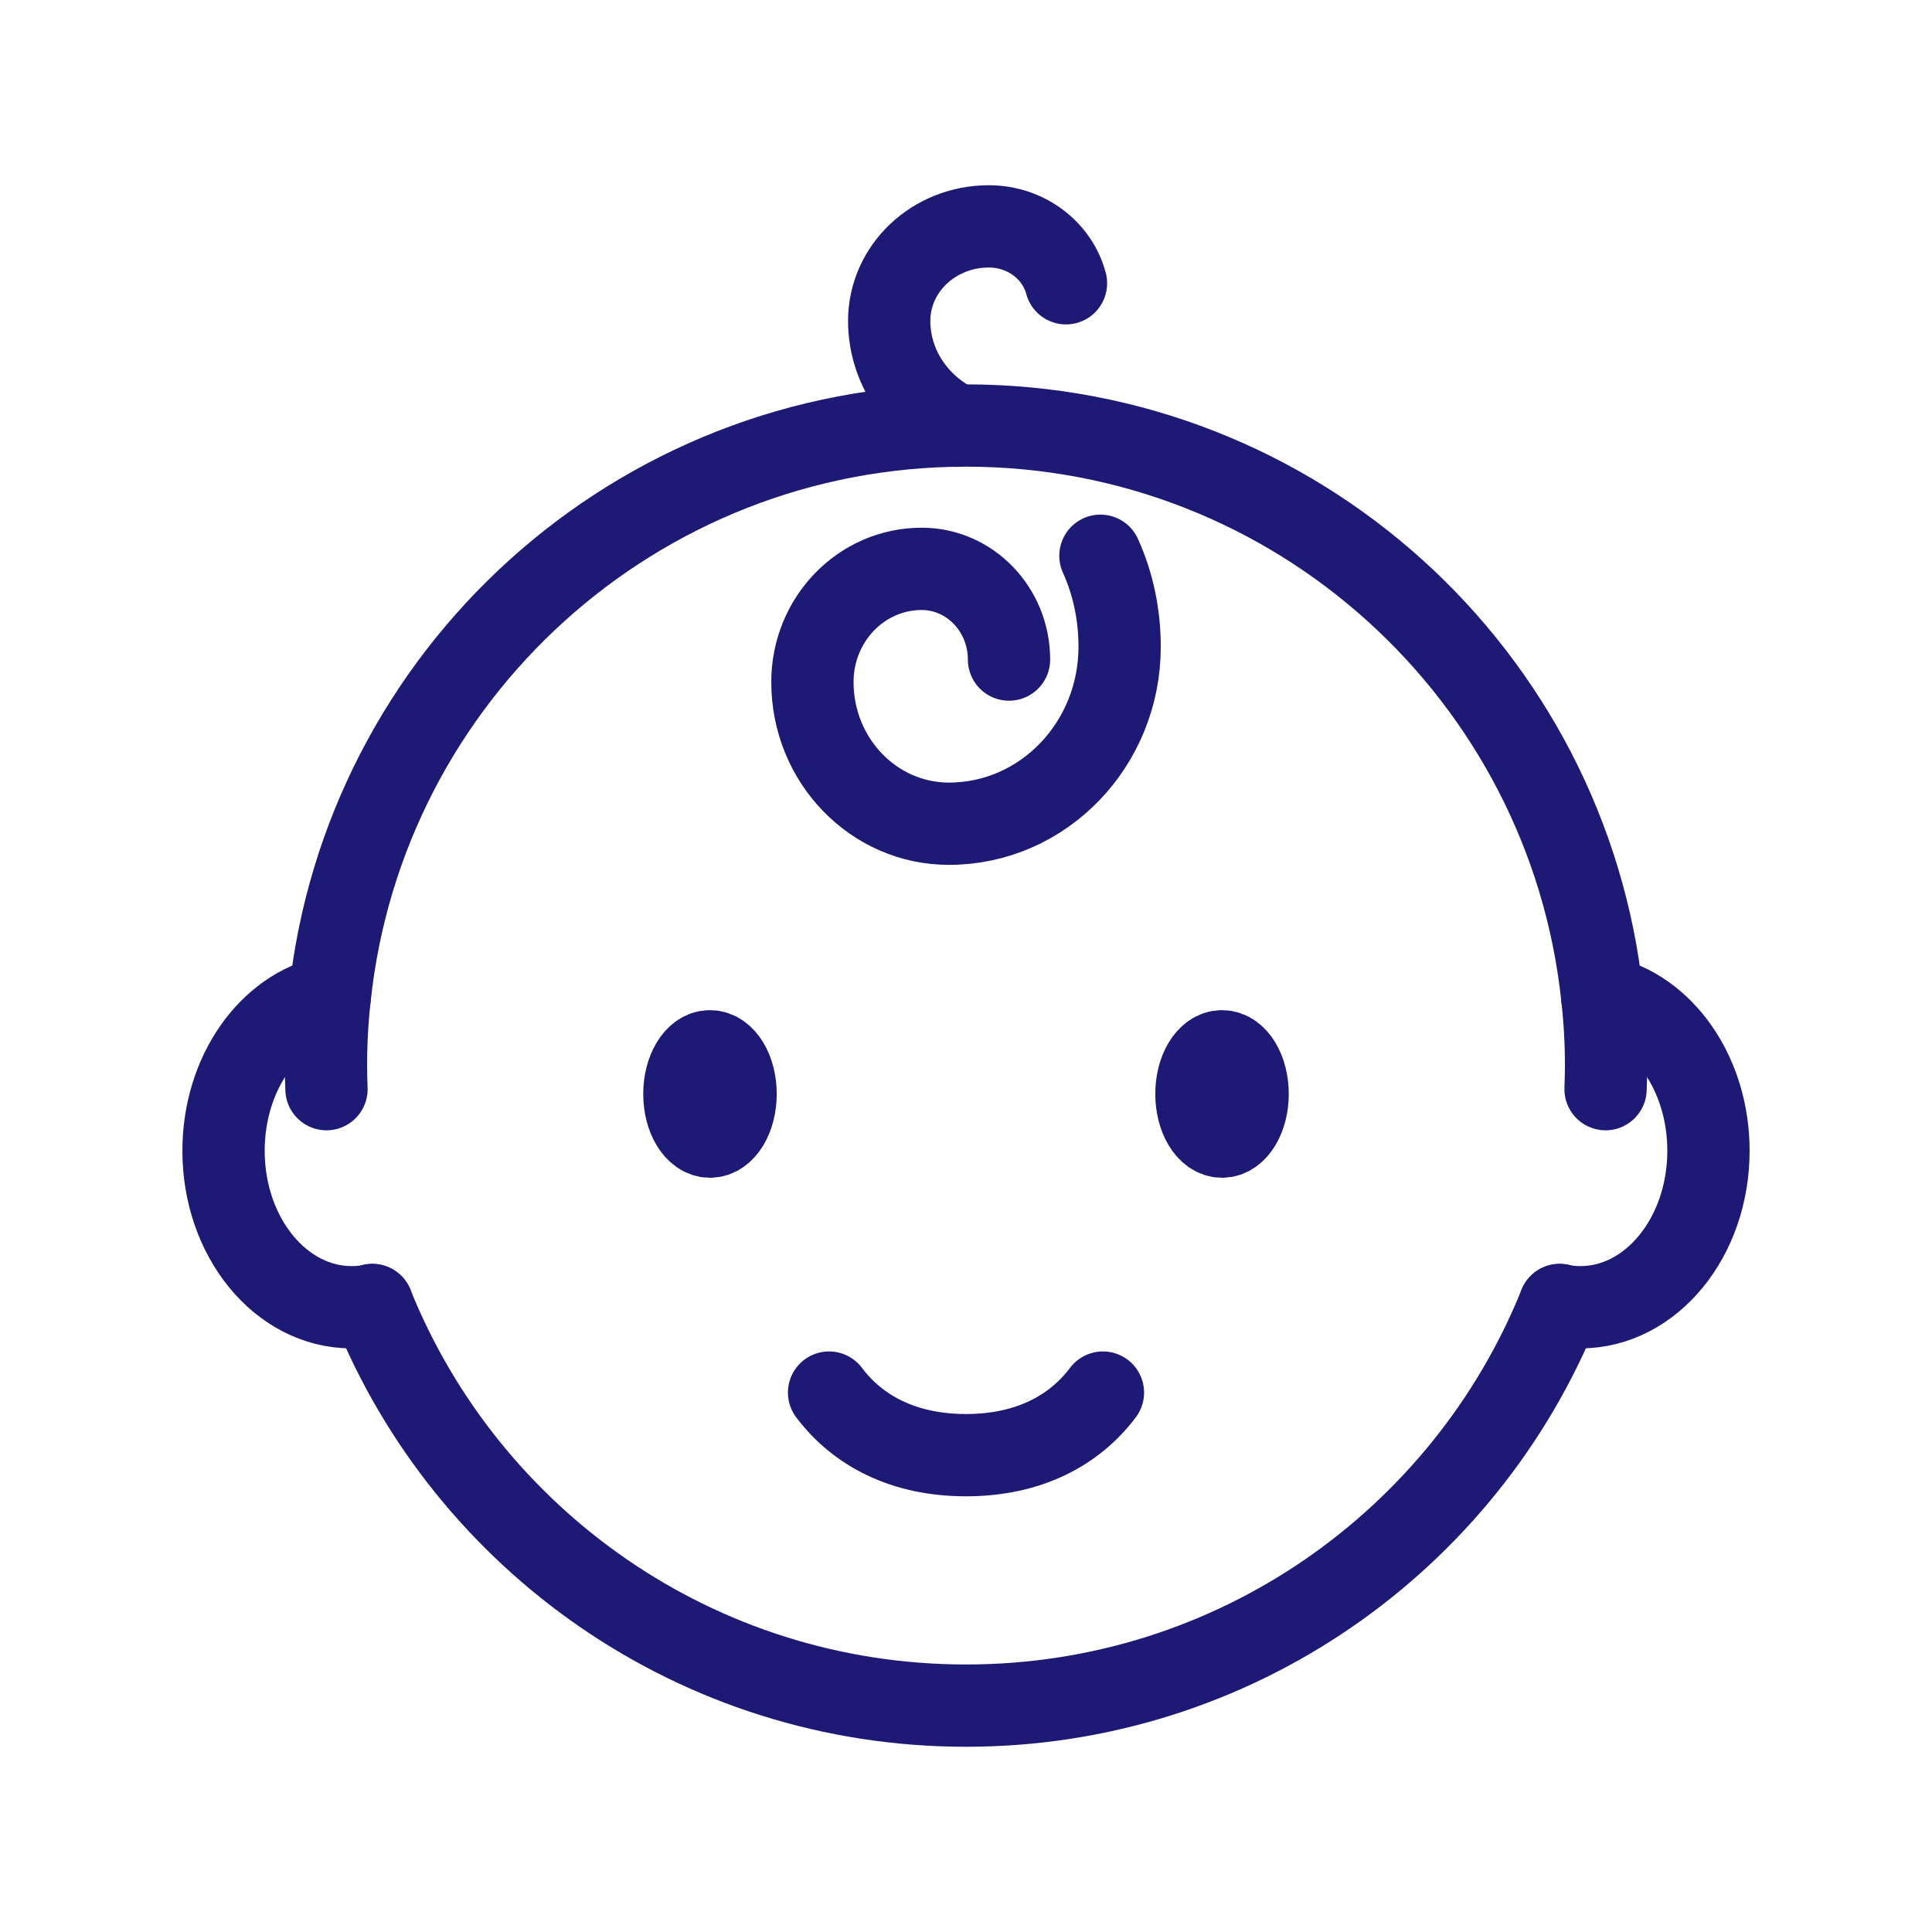
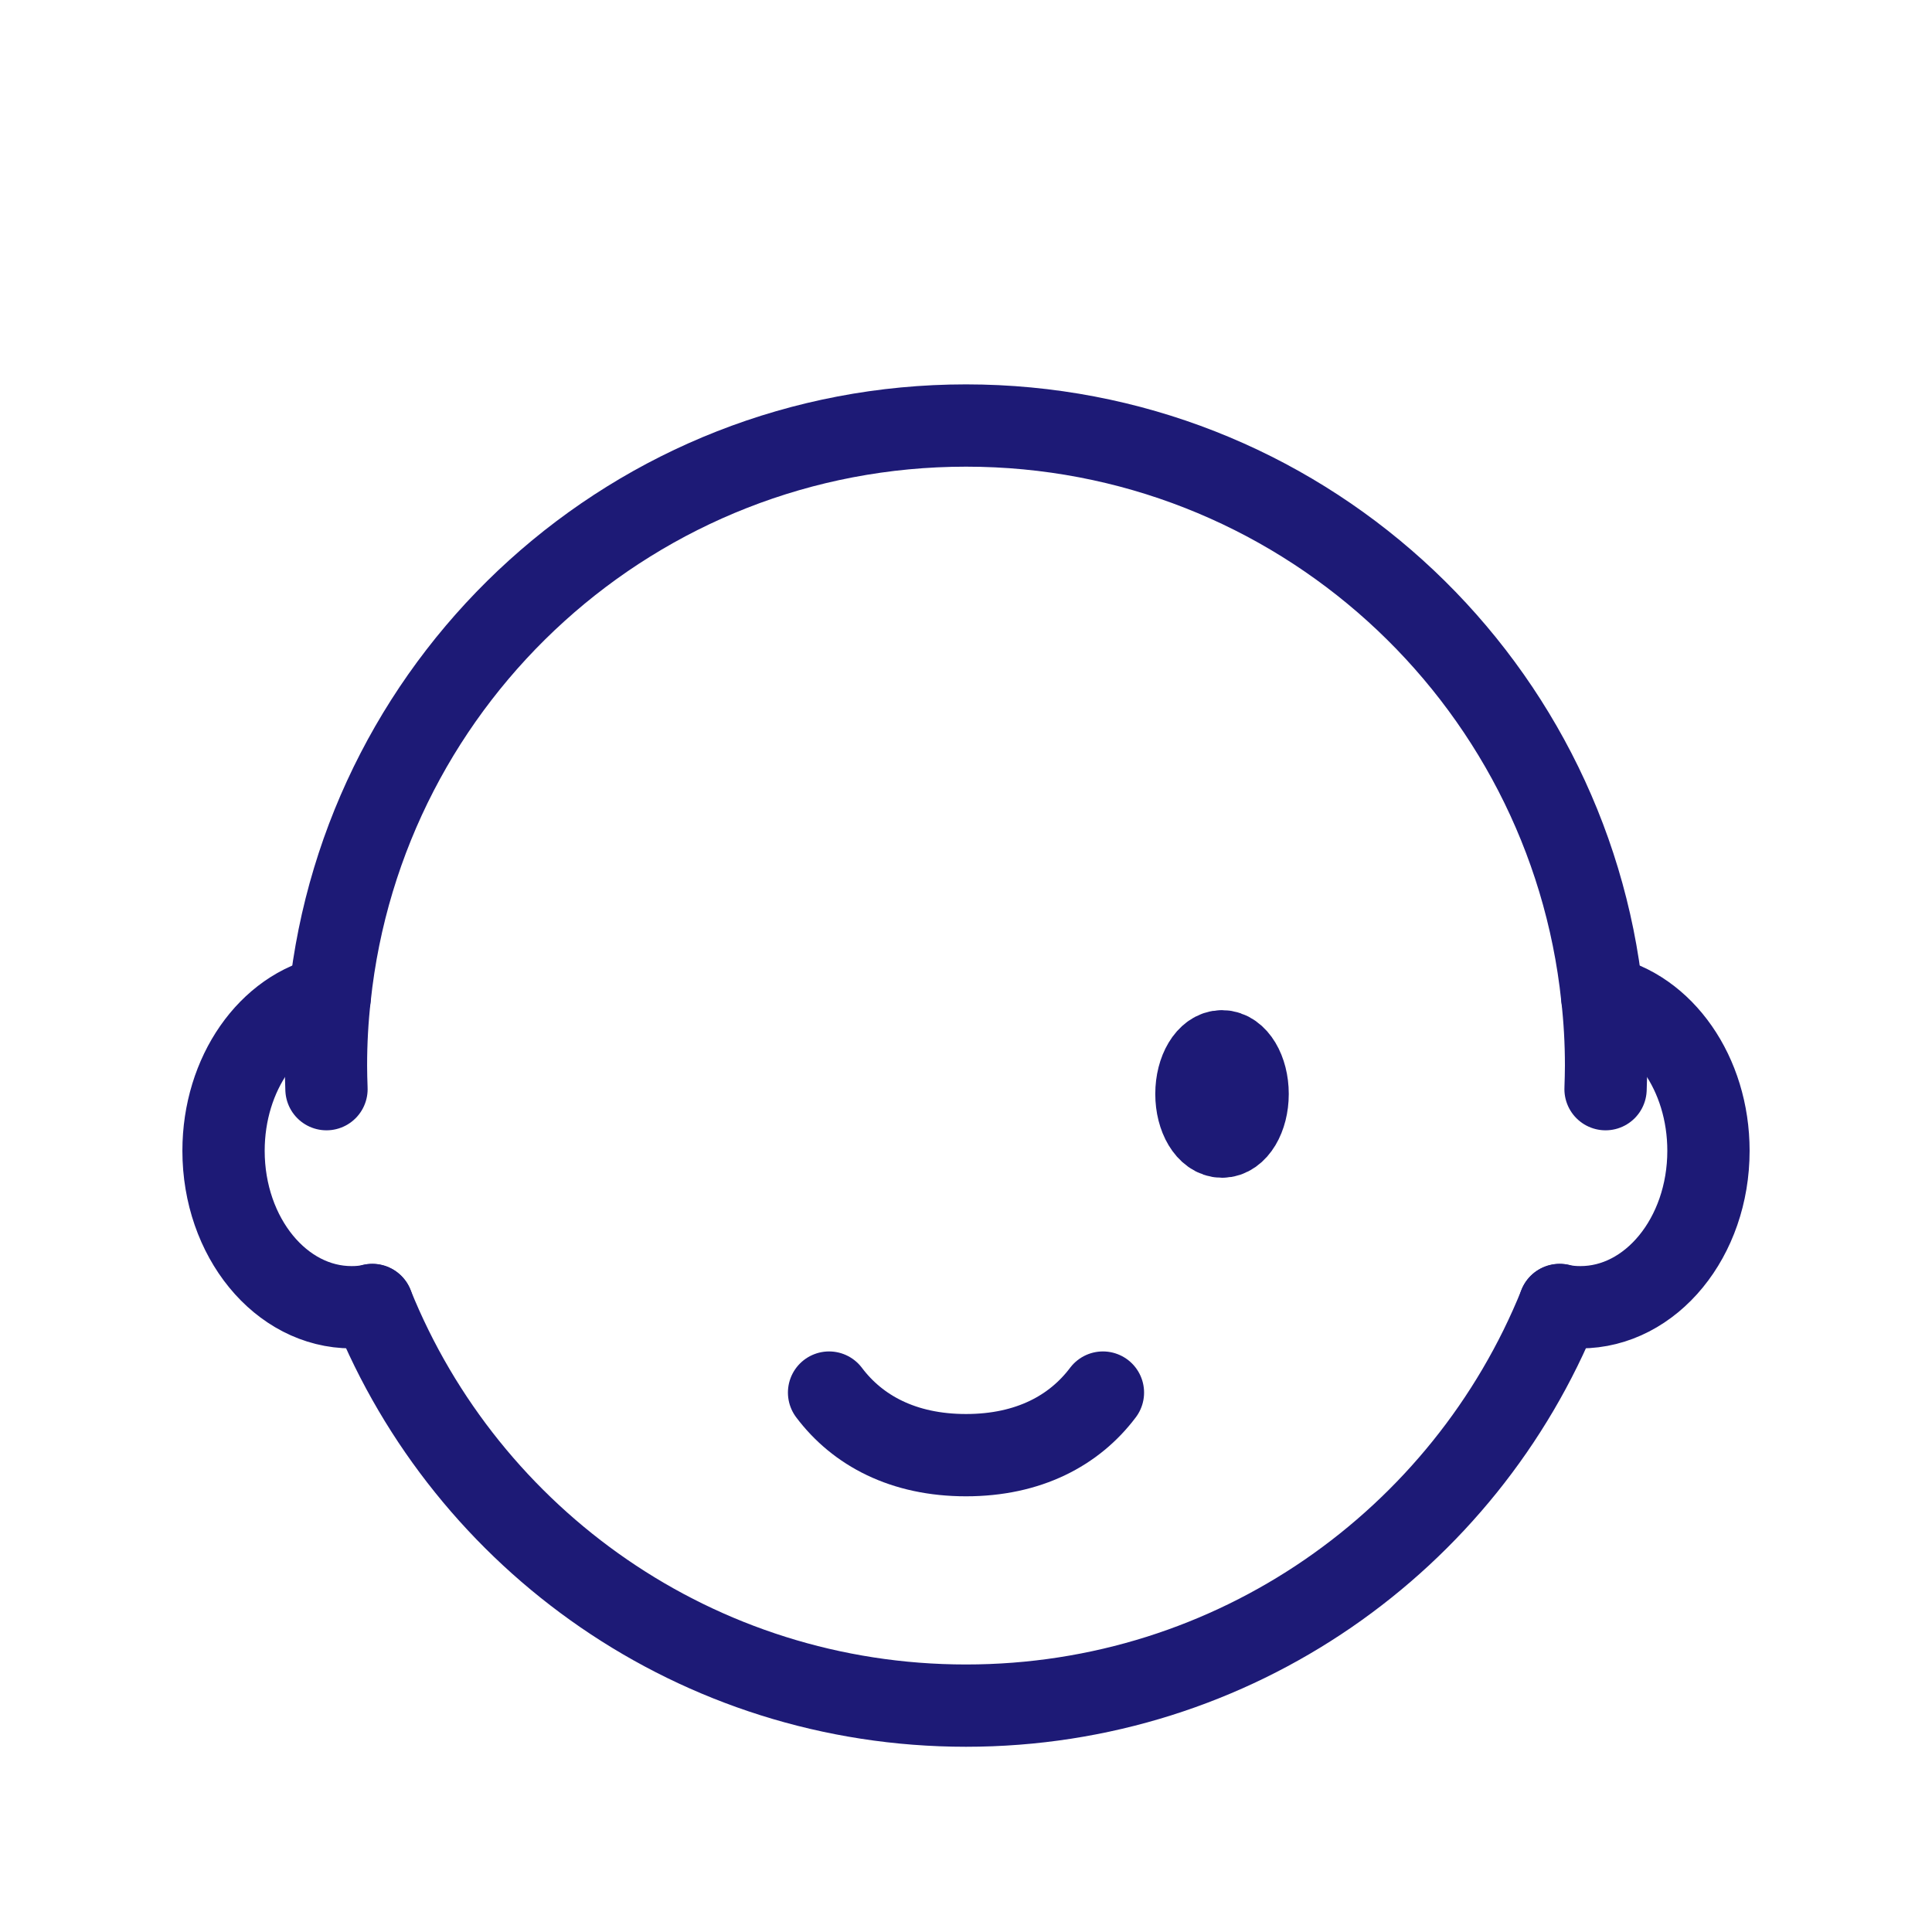
<svg xmlns="http://www.w3.org/2000/svg" width="64" height="64" viewBox="0 0 64 64" fill="none">
  <path d="M10.815 36.08C10.806 35.825 10.798 35.561 10.798 35.297C10.798 34.525 10.84 33.761 10.925 33.017C12.053 22.378 21.06 14.096 32 14.096C42.941 14.096 51.947 22.378 53.075 33.017C53.16 33.761 53.203 34.525 53.203 35.297C53.203 35.561 53.194 35.825 53.186 36.08" stroke="#1D1A76" stroke-width="2.726" stroke-linecap="round" stroke-linejoin="round" />
  <path d="M12.333 43.233C15.47 51.017 23.095 56.501 32 56.501C40.905 56.501 48.529 51.017 51.667 43.233" stroke="#1D1A76" stroke-width="2.726" stroke-linecap="round" stroke-linejoin="round" />
  <path d="M10.925 33.014C8.923 33.428 7.405 35.558 7.405 38.121C7.405 40.986 9.305 43.304 11.646 43.304C11.883 43.304 12.112 43.285 12.332 43.228" stroke="#1D1A76" stroke-width="2.726" stroke-linecap="round" stroke-linejoin="round" />
  <path d="M53.075 33.014C55.077 33.428 56.595 35.558 56.595 38.121C56.595 40.986 54.695 43.304 52.354 43.304C52.117 43.304 51.888 43.285 51.667 43.228" stroke="#1D1A76" stroke-width="2.726" stroke-linecap="round" stroke-linejoin="round" />
-   <path d="M23.519 37.652C23.987 37.652 24.367 37.019 24.367 36.239C24.367 35.458 23.987 34.825 23.519 34.825C23.051 34.825 22.671 35.458 22.671 36.239C22.671 37.019 23.051 37.652 23.519 37.652Z" fill="#1D1A76" stroke="#1D1A76" stroke-width="2.726" stroke-linecap="round" stroke-linejoin="round" />
  <path d="M40.481 37.652C40.949 37.652 41.329 37.019 41.329 36.239C41.329 35.458 40.949 34.825 40.481 34.825C40.013 34.825 39.633 35.458 39.633 36.239C39.633 37.019 40.013 37.652 40.481 37.652Z" fill="#1D1A76" stroke="#1D1A76" stroke-width="2.726" stroke-linecap="round" stroke-linejoin="round" />
  <path d="M27.464 46.131C28.41 47.387 29.922 48.204 32 48.204C34.078 48.204 35.59 47.387 36.536 46.131" stroke="#1D1A76" stroke-width="2.726" stroke-linecap="round" stroke-linejoin="round" />
-   <path d="M36.453 18.41C36.868 19.324 37.089 20.351 37.089 21.425C37.089 24.658 34.561 27.287 31.432 27.287C28.939 27.287 26.912 25.185 26.912 22.594C26.912 20.521 28.531 18.844 30.533 18.844C32.127 18.844 33.425 20.191 33.425 21.849" stroke="#1D1A76" stroke-width="2.726" stroke-linecap="round" stroke-linejoin="round" />
-   <path d="M31.703 14.104C30.372 13.462 29.456 12.143 29.456 10.63C29.456 8.898 30.931 7.499 32.755 7.499C33.989 7.499 35.024 8.3 35.312 9.384" stroke="#1D1A76" stroke-width="2.726" stroke-linecap="round" stroke-linejoin="round" />
</svg>